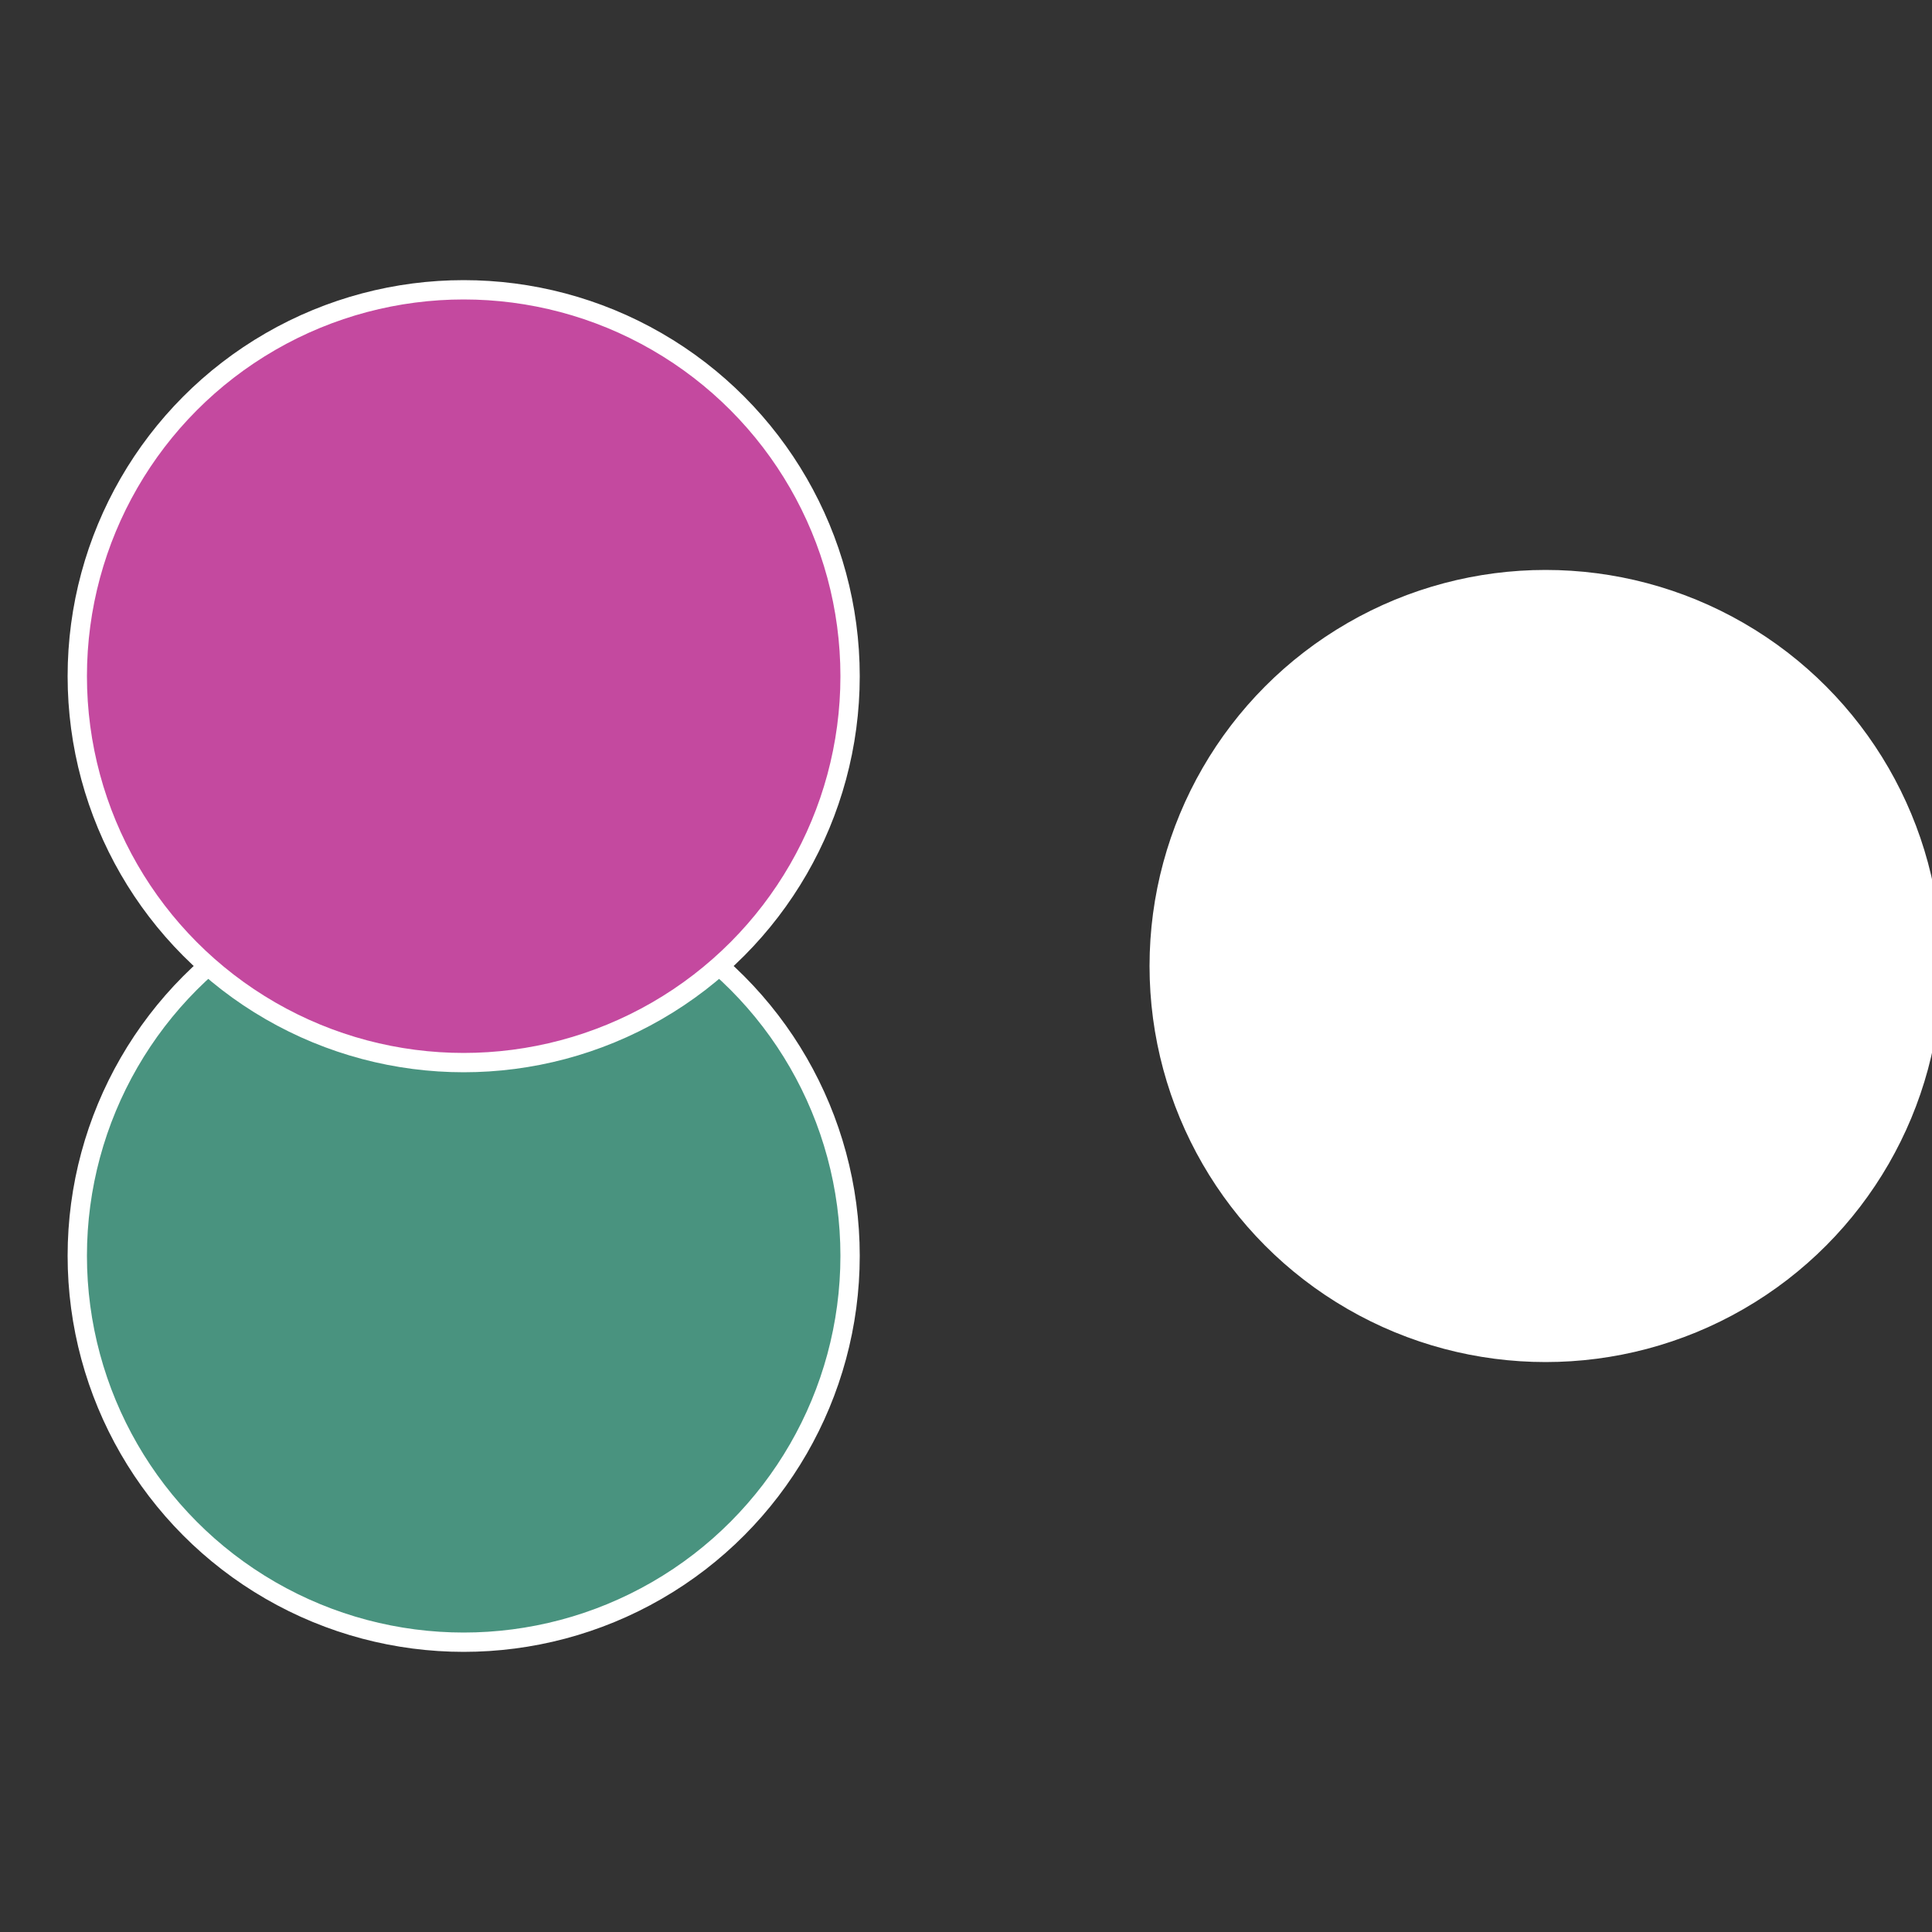
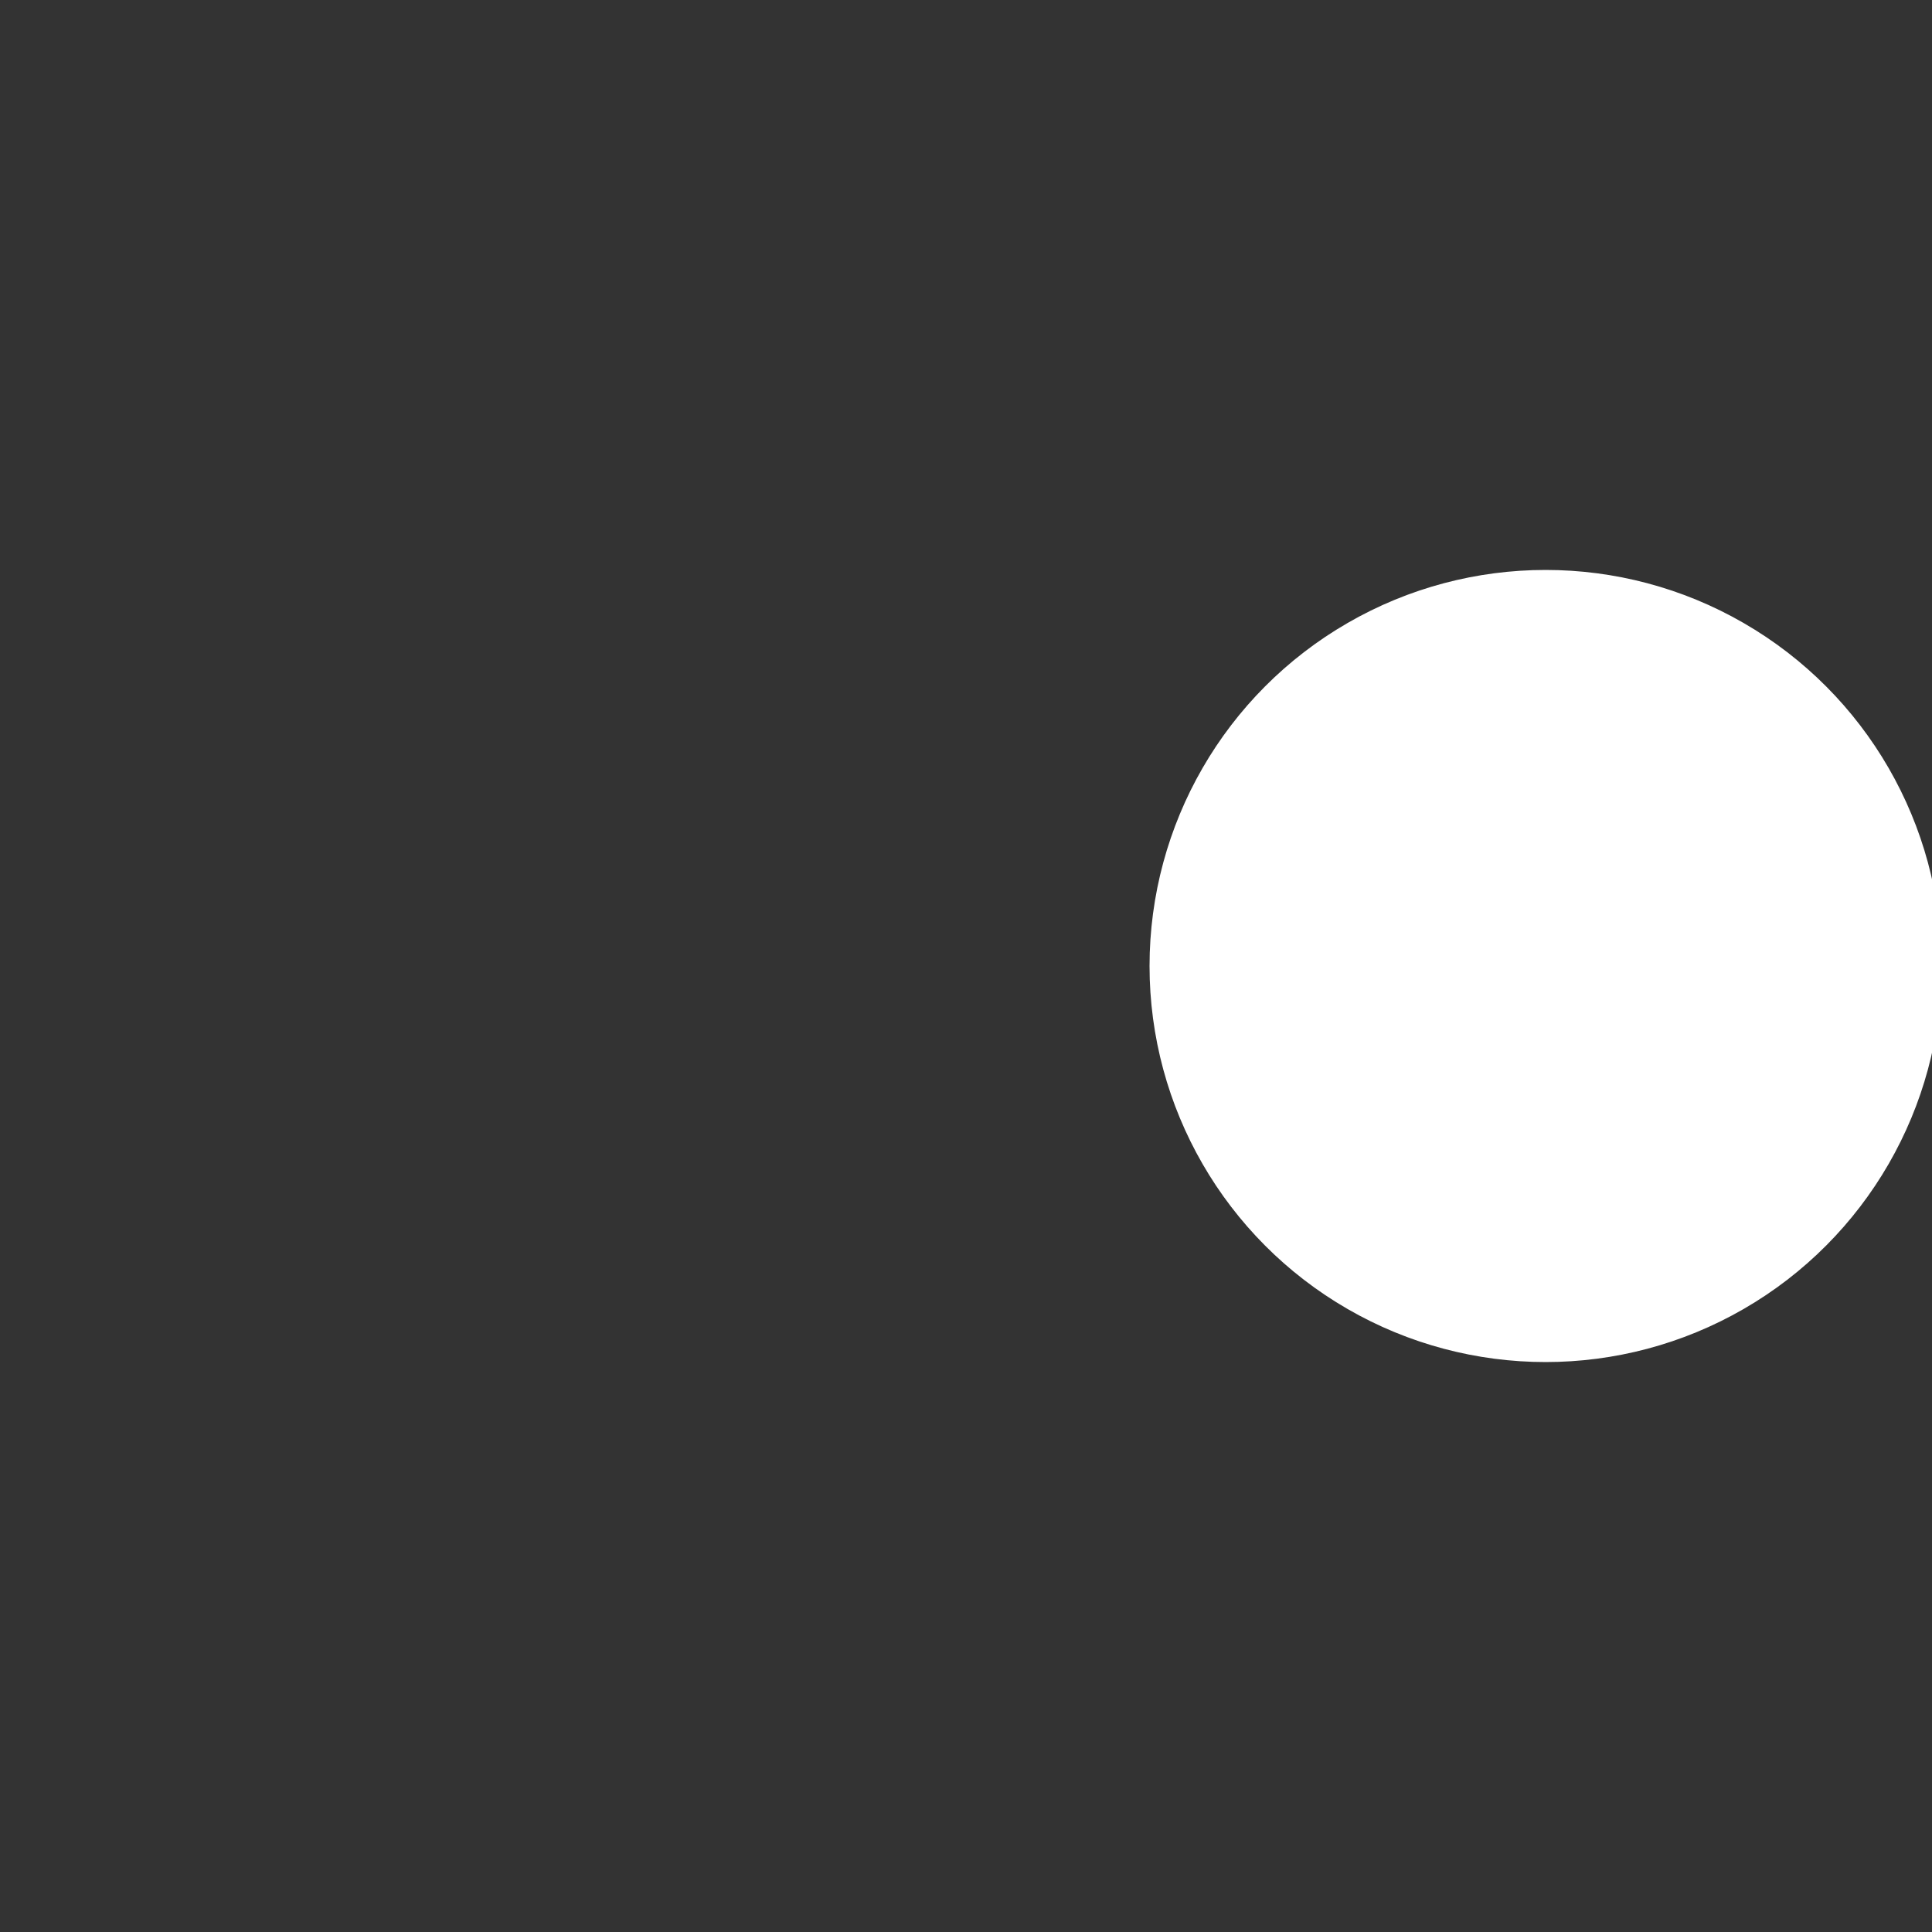
<svg xmlns="http://www.w3.org/2000/svg" width="500" height="500" viewBox="-1 -1 2 2">
  <rect x="-1" y="-1" width="2" height="2" fill="#333333" stroke="none" />
  <circle cx="0.6" cy="0" r="0.4" fill="#fffffffffffffc62fffffffffffffca8499" stroke="#fff" stroke-width="1%" />
-   <circle cx="-0.52" cy="0.3" r="0.4" fill="#49937fffffffffffffc62" stroke="#fff" stroke-width="1%" />
-   <circle cx="-0.52" cy="-0.3" r="0.4" fill="#c4499fffffffffffffc62" stroke="#fff" stroke-width="1%" />
</svg>